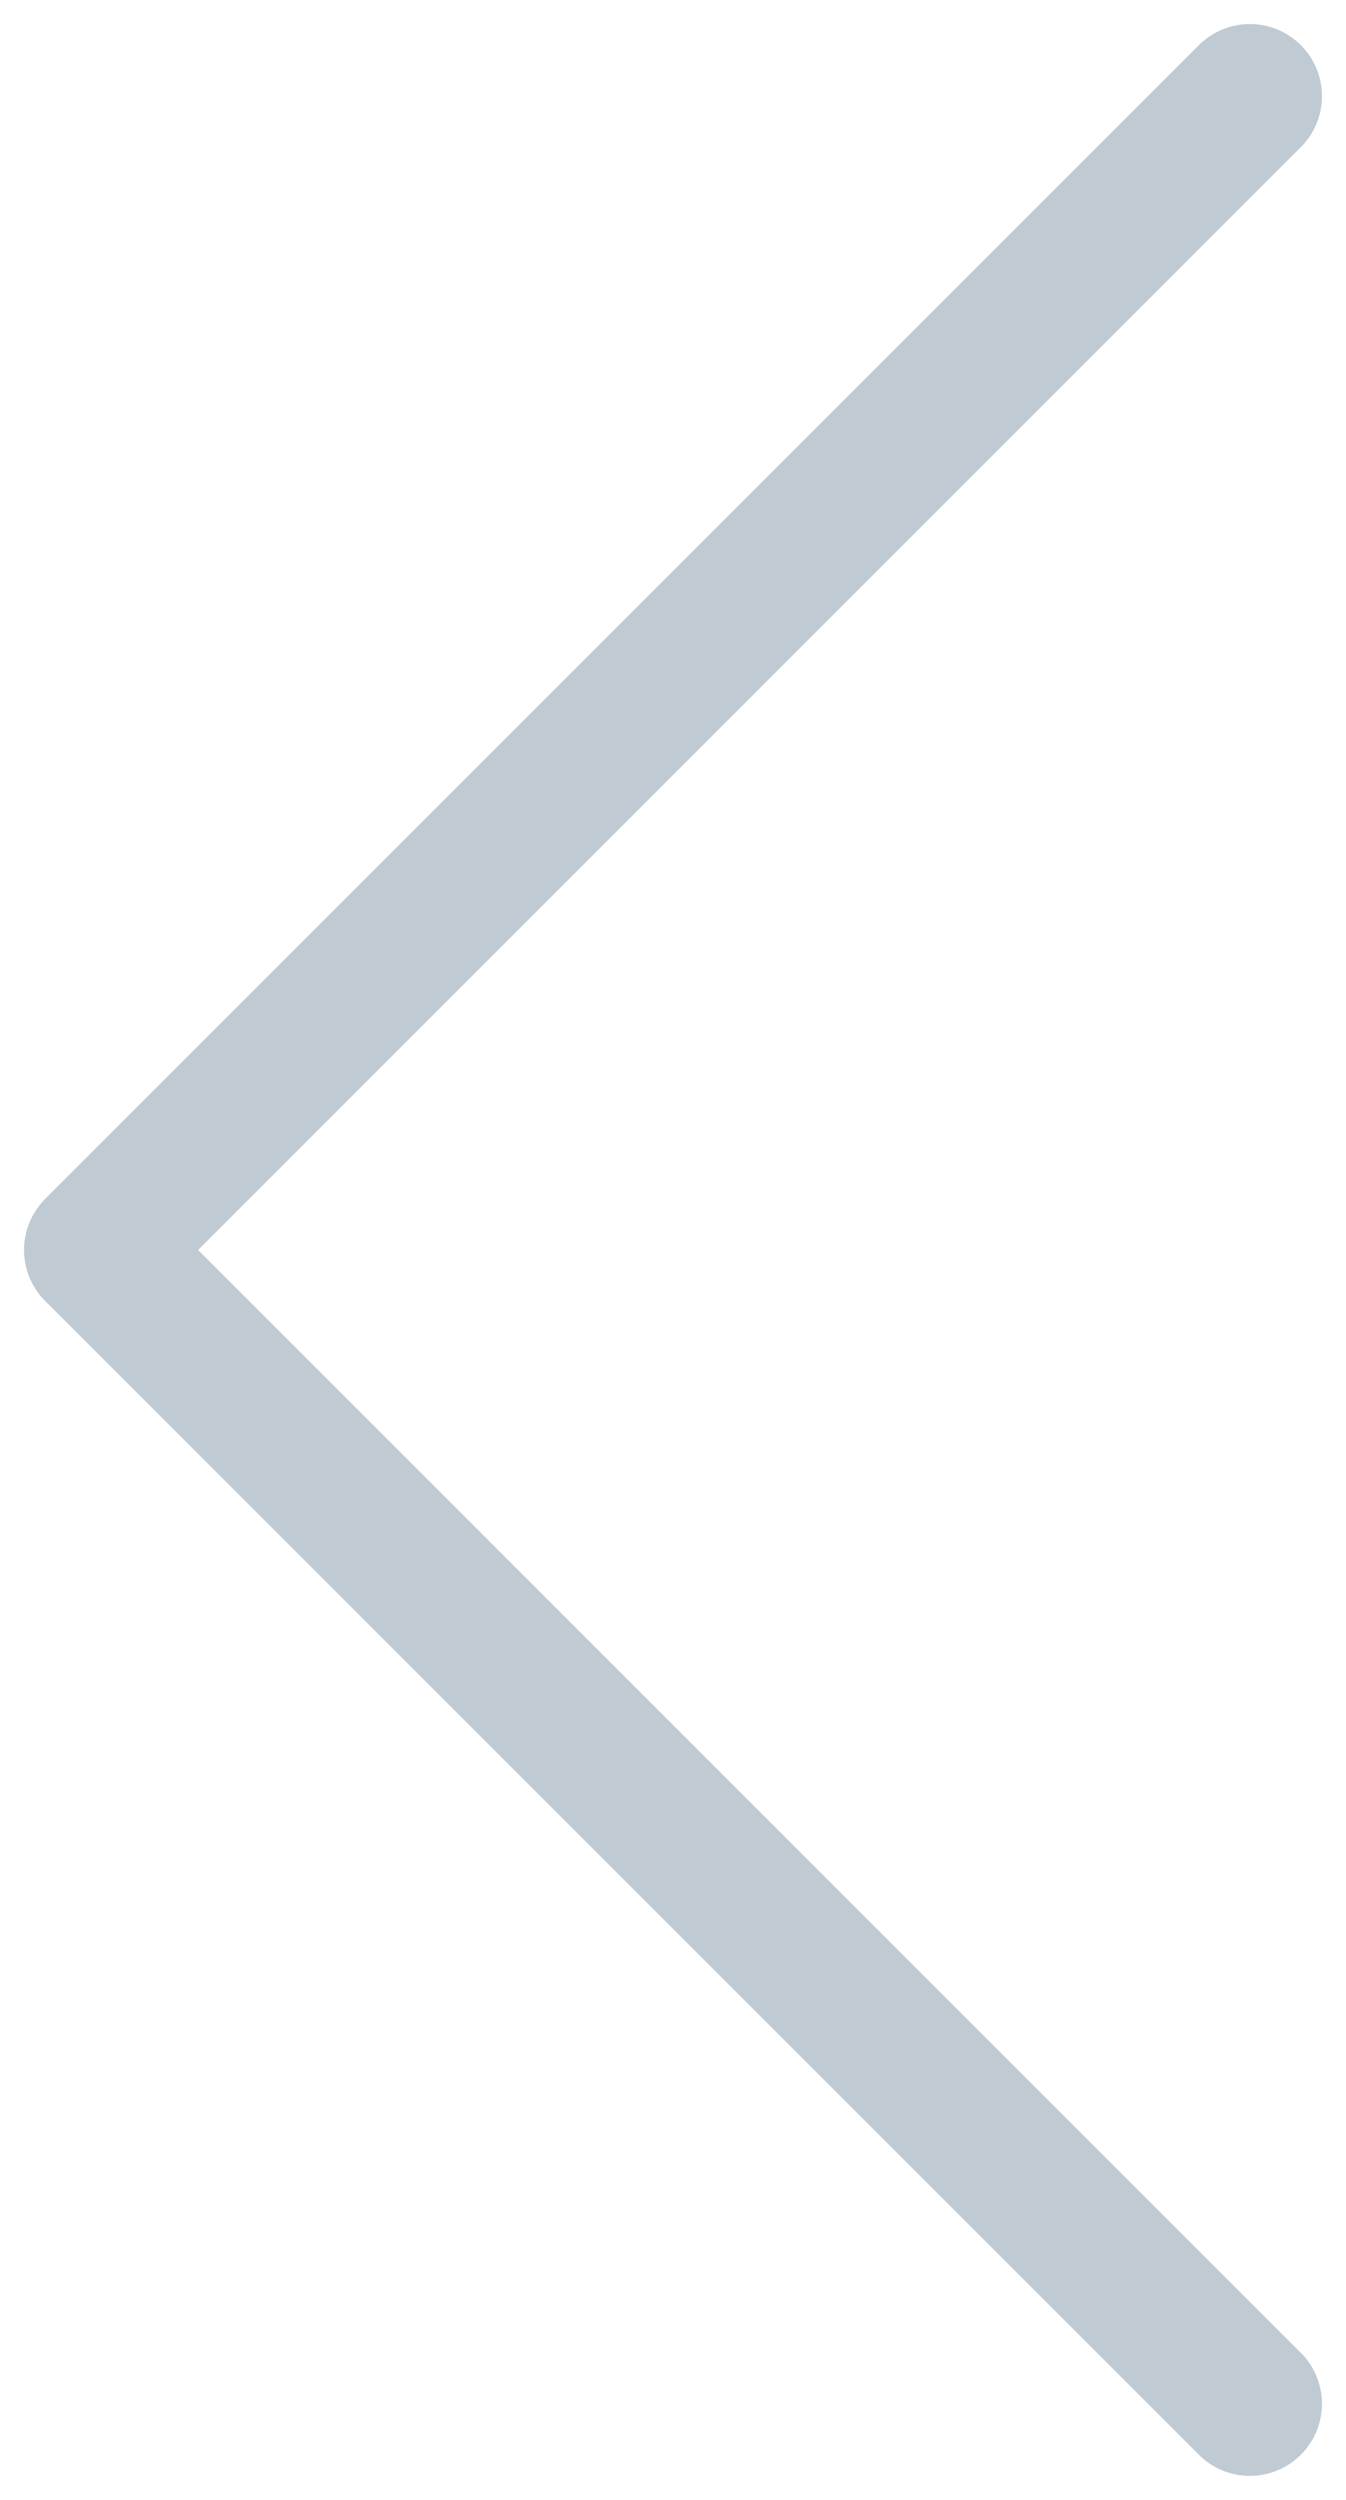
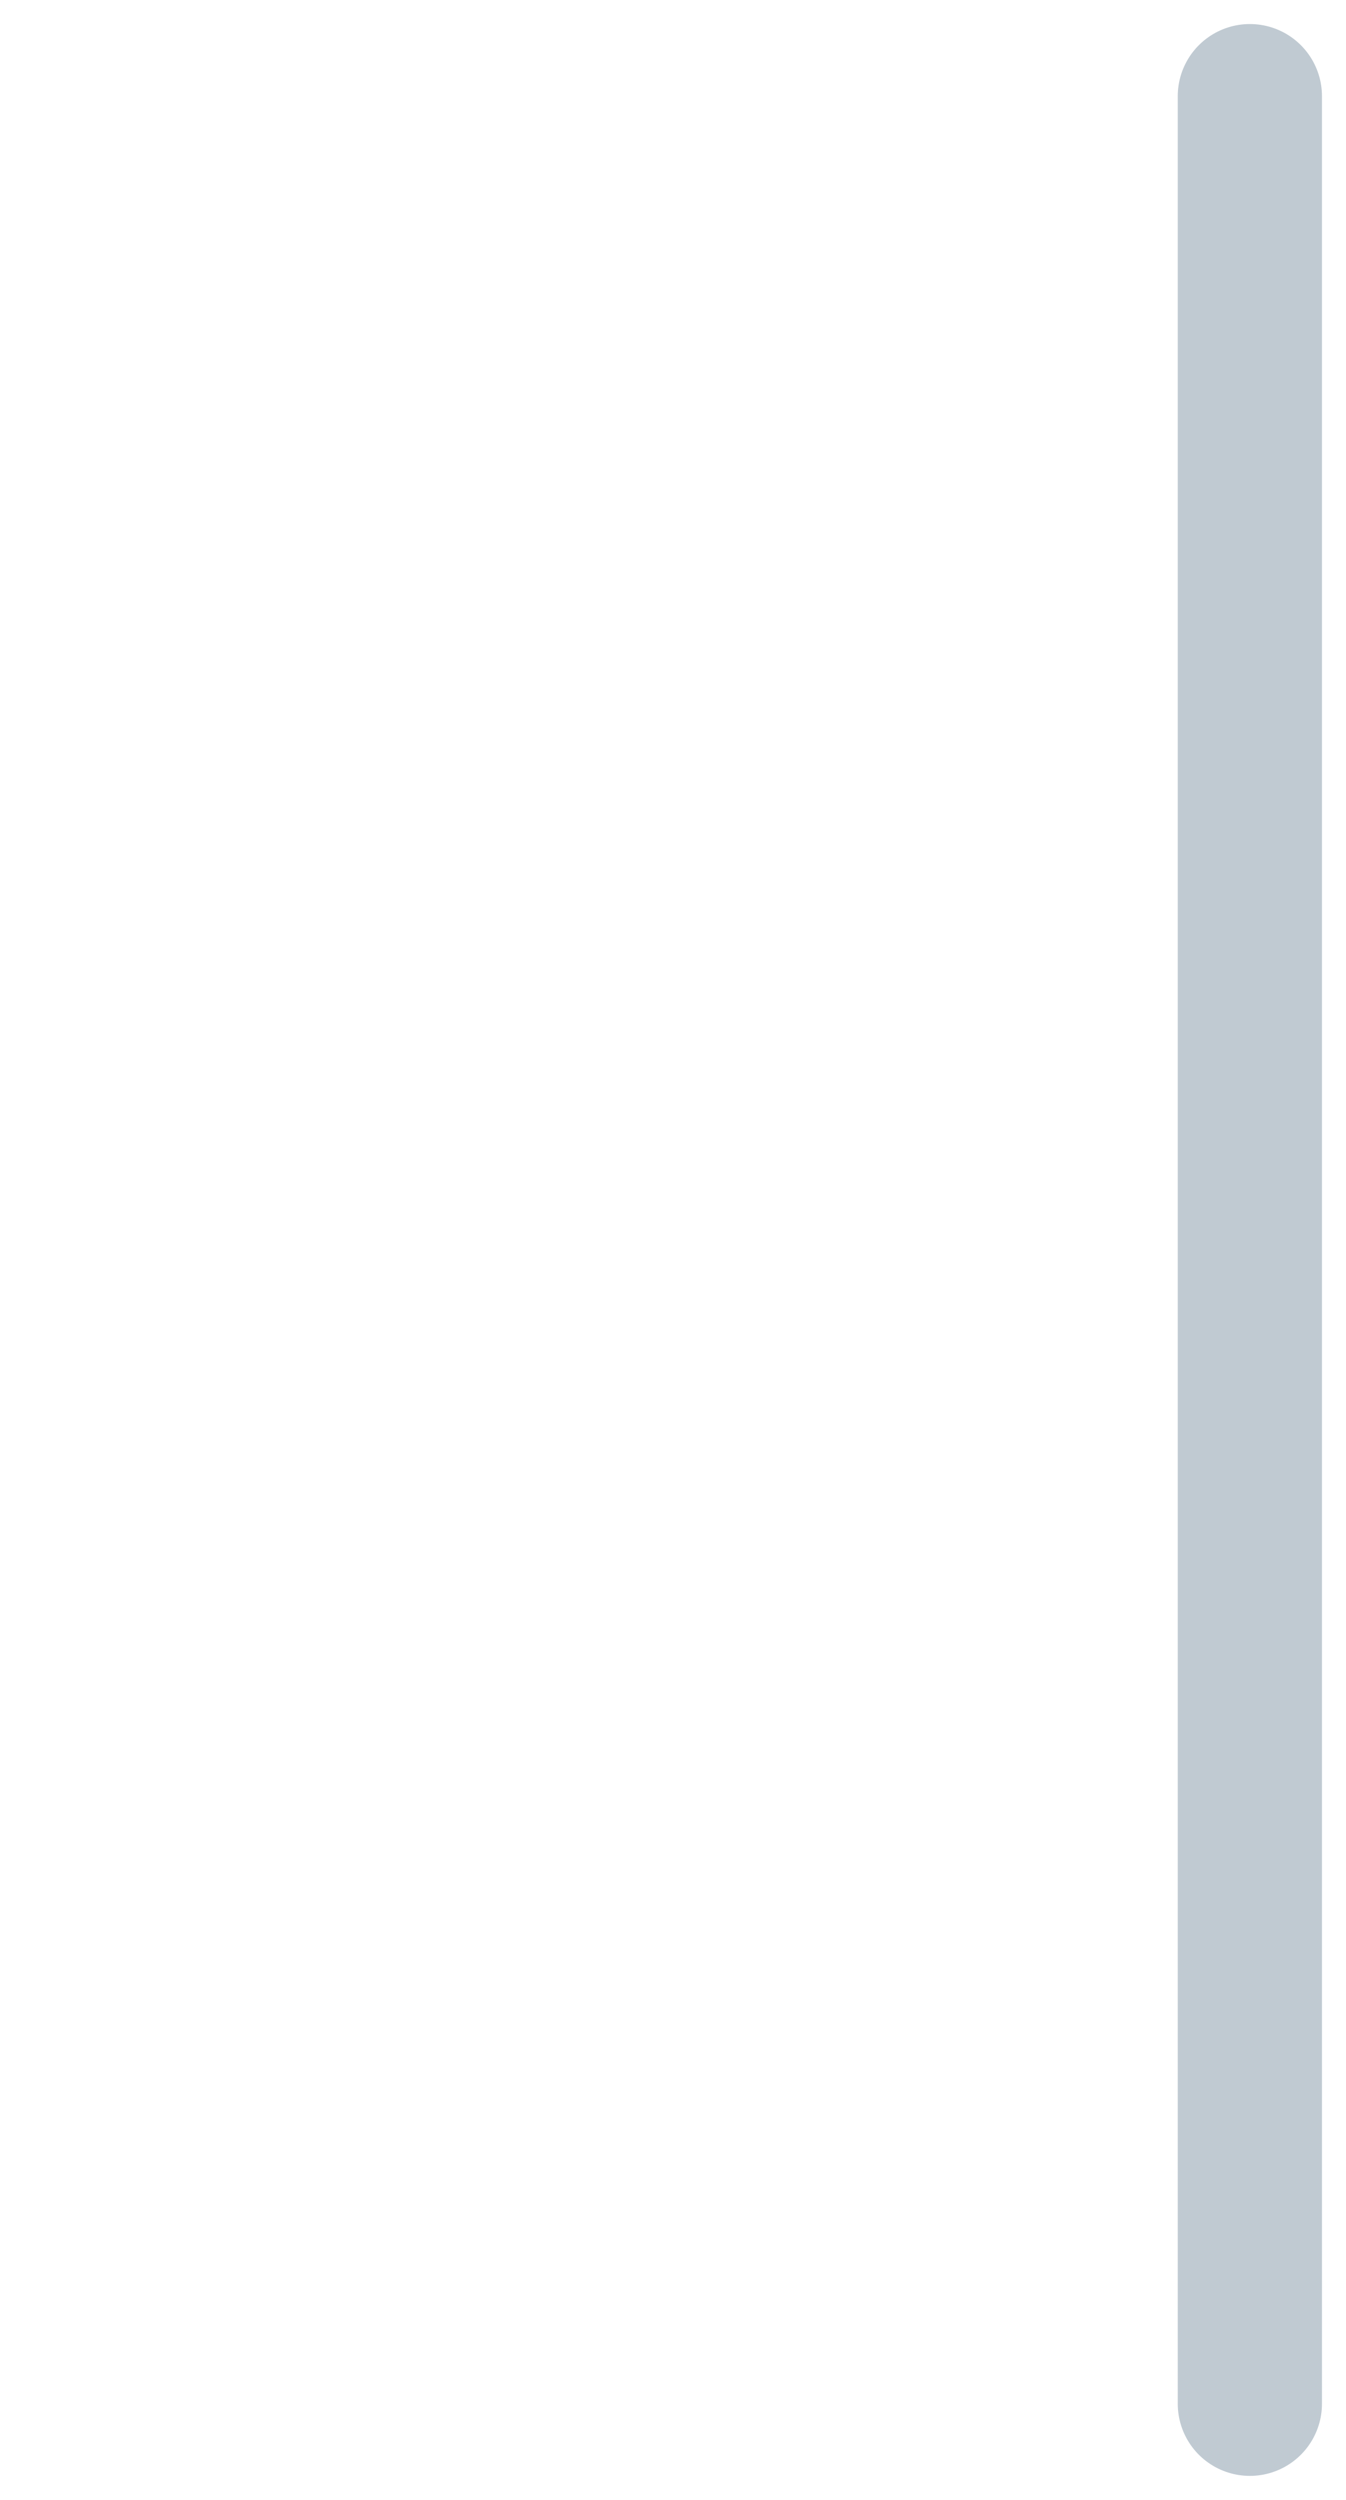
<svg xmlns="http://www.w3.org/2000/svg" width="14" height="26" viewBox="0 0 14 26" fill="none">
-   <path d="M13 25L1 13L13 1" stroke="#062E4D" stroke-opacity="0.25" stroke-width="1.5" stroke-linecap="round" stroke-linejoin="round" />
+   <path d="M13 25L13 1" stroke="#062E4D" stroke-opacity="0.25" stroke-width="1.5" stroke-linecap="round" stroke-linejoin="round" />
</svg>